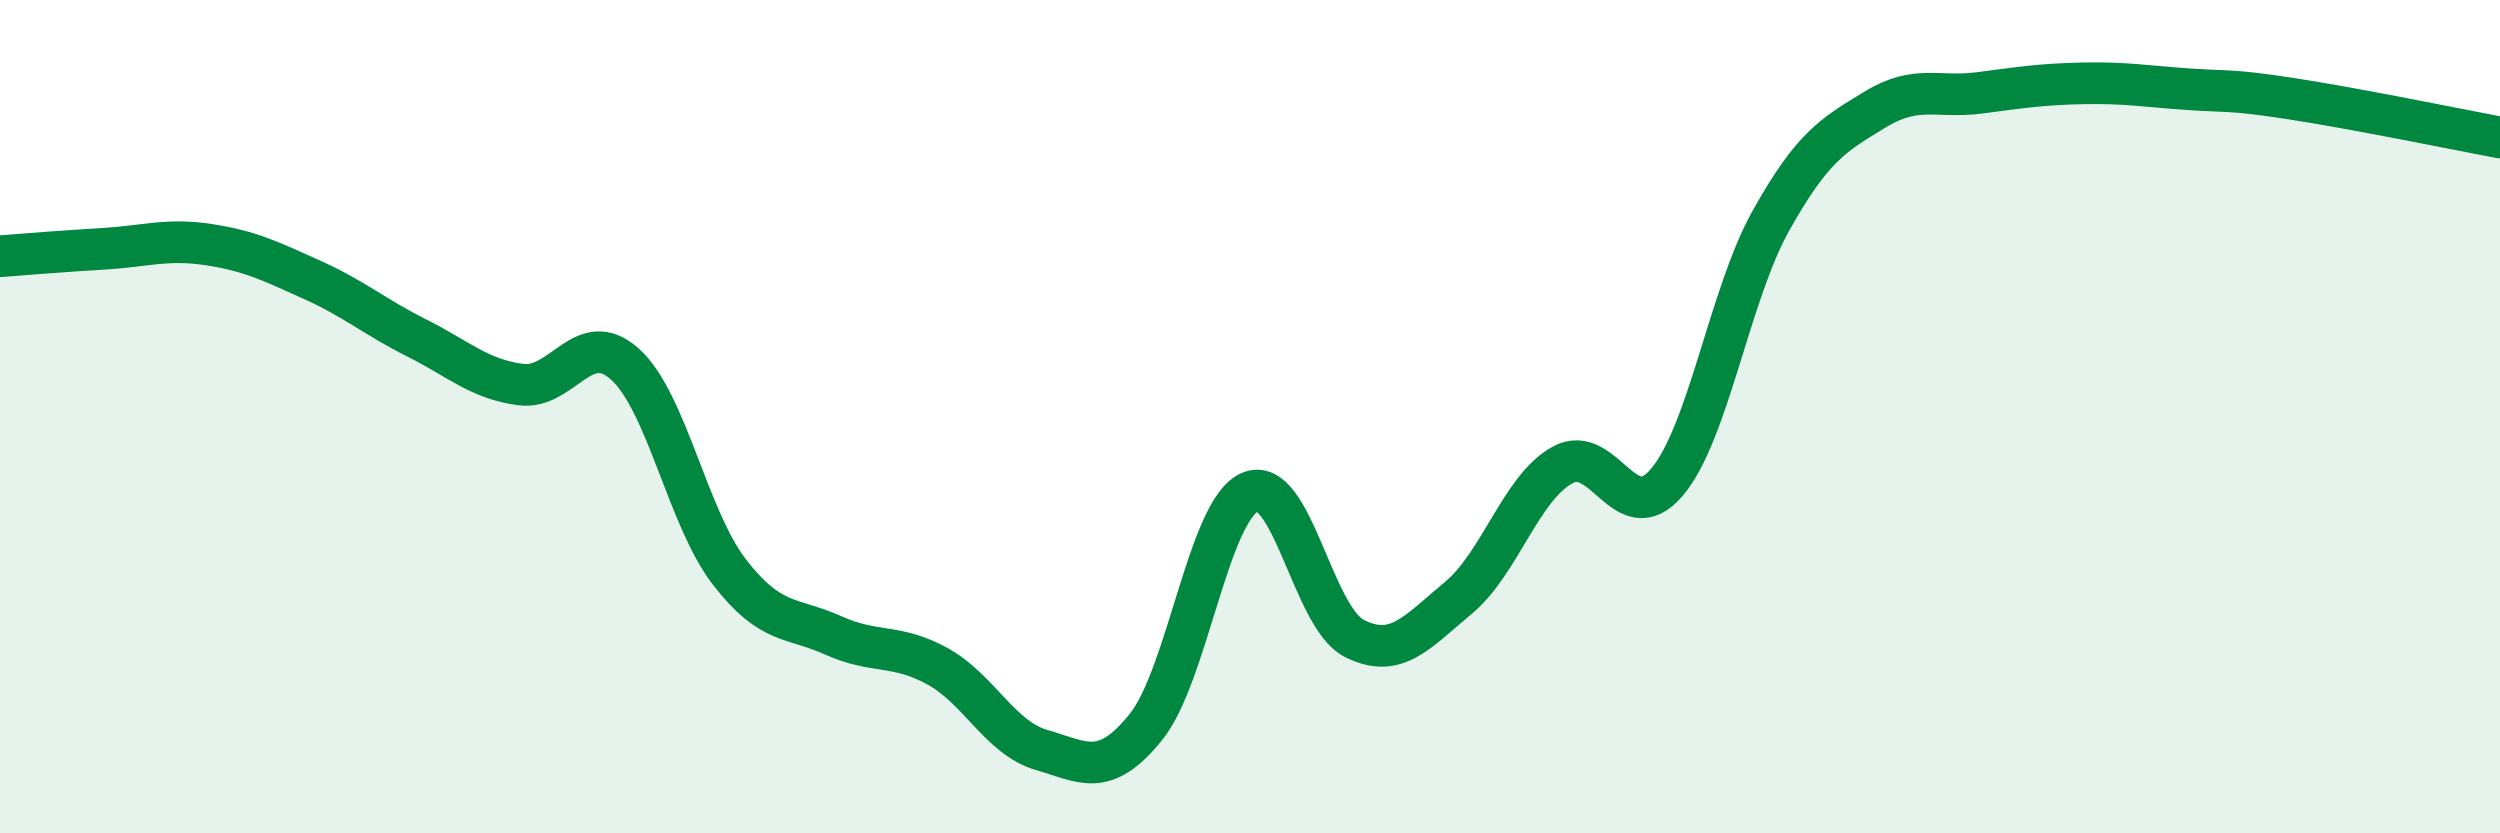
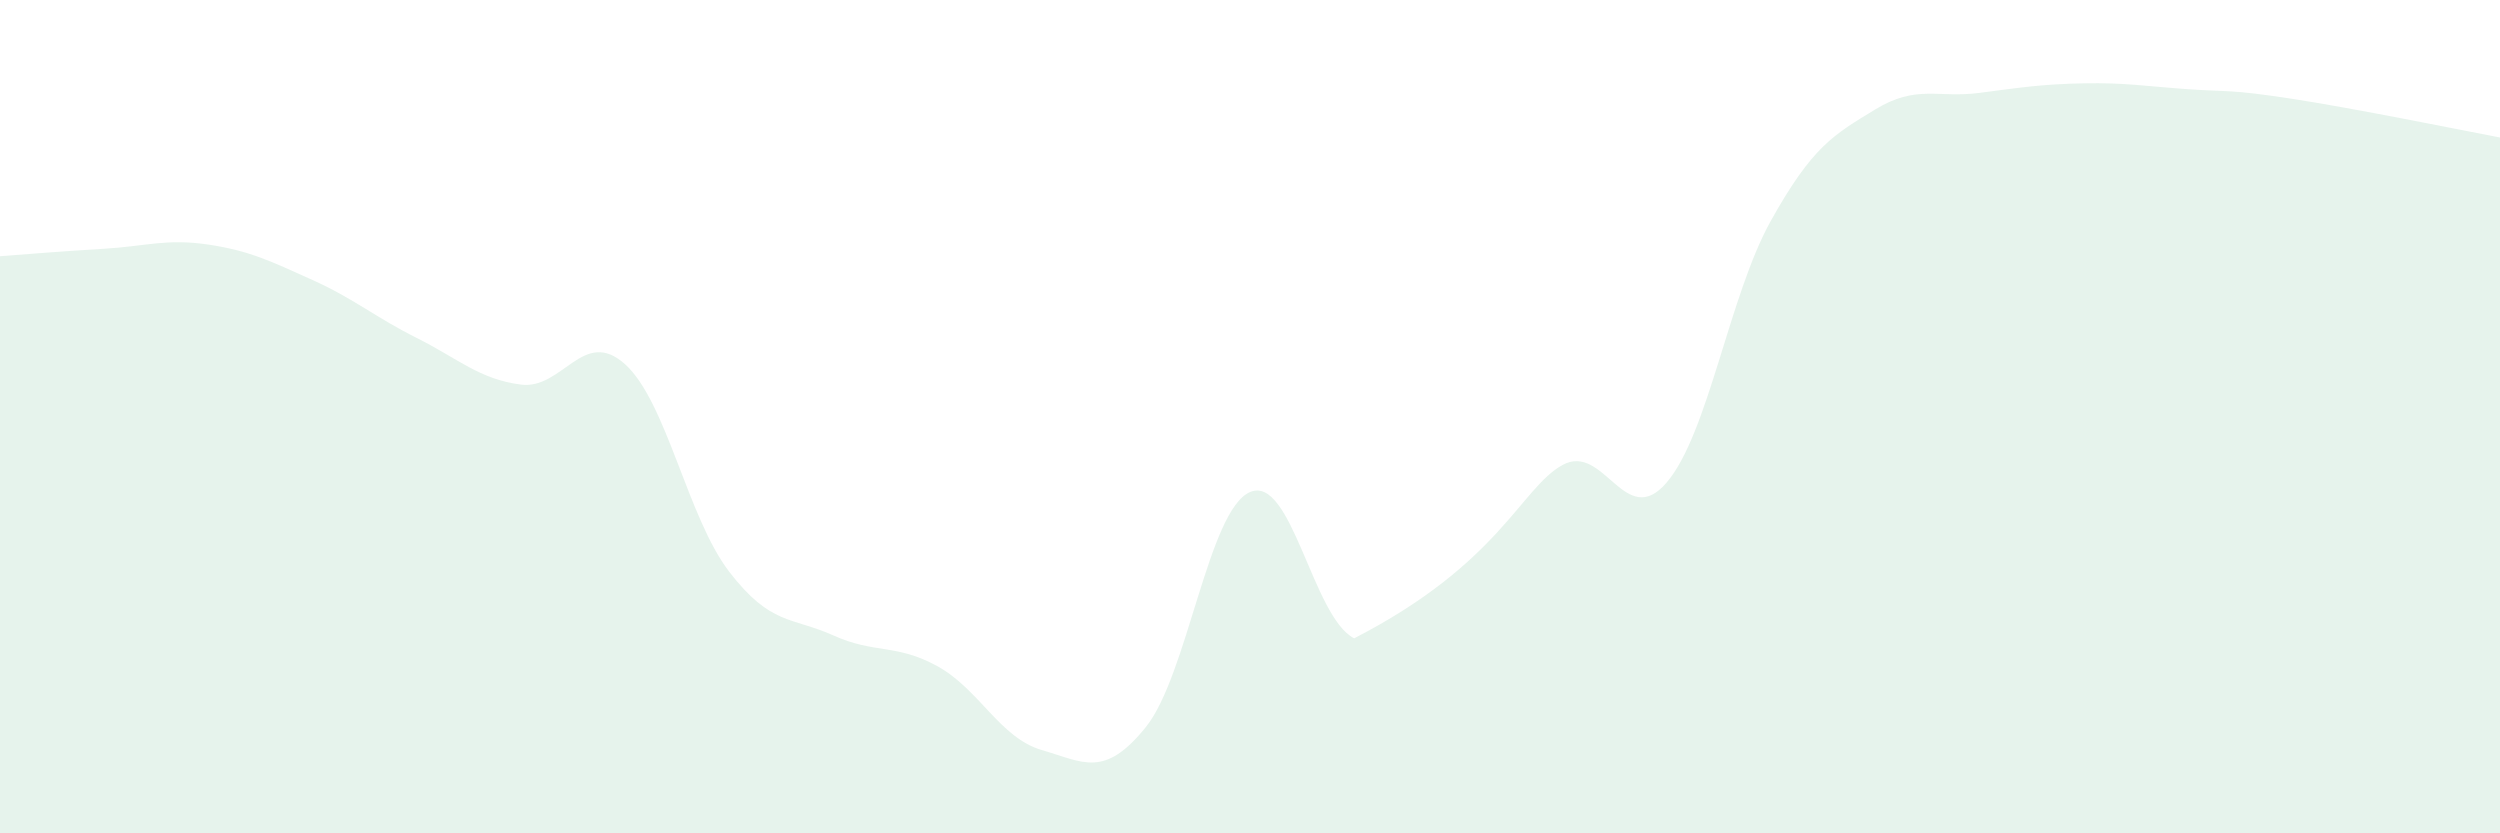
<svg xmlns="http://www.w3.org/2000/svg" width="60" height="20" viewBox="0 0 60 20">
-   <path d="M 0,6.15 C 0.5,6.11 1.5,6.03 2.5,5.97 C 3.5,5.91 4,5.72 5,5.87 C 6,6.02 6.5,6.27 7.5,6.72 C 8.5,7.17 9,7.61 10,8.11 C 11,8.61 11.5,9.1 12.5,9.23 C 13.5,9.36 14,7.84 15,8.74 C 16,9.64 16.5,12.42 17.5,13.72 C 18.5,15.02 19,14.8 20,15.25 C 21,15.7 21.5,15.44 22.5,15.99 C 23.5,16.54 24,17.71 25,18 C 26,18.29 26.5,18.69 27.5,17.45 C 28.5,16.21 29,12.24 30,11.81 C 31,11.38 31.5,14.81 32.5,15.32 C 33.5,15.83 34,15.18 35,14.35 C 36,13.52 36.5,11.71 37.5,11.16 C 38.5,10.61 39,12.75 40,11.58 C 41,10.41 41.5,7.09 42.5,5.3 C 43.5,3.51 44,3.24 45,2.63 C 46,2.02 46.5,2.36 47.5,2.23 C 48.5,2.1 49,2.02 50,2 C 51,1.98 51.5,2.07 52.5,2.14 C 53.5,2.21 53.5,2.14 55,2.37 C 56.5,2.6 59,3.11 60,3.3L60 20L0 20Z" fill="#008740" opacity="0.1" stroke-linecap="round" stroke-linejoin="round" />
-   <path d="M 0,6.15 C 0.5,6.11 1.5,6.03 2.5,5.97 C 3.5,5.91 4,5.72 5,5.87 C 6,6.02 6.5,6.27 7.5,6.72 C 8.5,7.17 9,7.61 10,8.11 C 11,8.61 11.5,9.1 12.5,9.23 C 13.5,9.36 14,7.84 15,8.74 C 16,9.64 16.5,12.42 17.5,13.72 C 18.5,15.02 19,14.8 20,15.25 C 21,15.7 21.5,15.44 22.5,15.99 C 23.5,16.54 24,17.71 25,18 C 26,18.29 26.5,18.69 27.5,17.45 C 28.5,16.21 29,12.24 30,11.81 C 31,11.38 31.5,14.81 32.5,15.32 C 33.5,15.83 34,15.18 35,14.35 C 36,13.52 36.5,11.71 37.5,11.16 C 38.5,10.61 39,12.75 40,11.58 C 41,10.41 41.5,7.09 42.5,5.3 C 43.5,3.51 44,3.24 45,2.63 C 46,2.02 46.5,2.36 47.5,2.23 C 48.5,2.1 49,2.02 50,2 C 51,1.98 51.5,2.07 52.5,2.14 C 53.5,2.21 53.5,2.14 55,2.37 C 56.5,2.6 59,3.11 60,3.3" stroke="#008740" stroke-width="1" fill="none" stroke-linecap="round" stroke-linejoin="round" />
+   <path d="M 0,6.15 C 0.5,6.11 1.5,6.03 2.5,5.97 C 3.5,5.91 4,5.72 5,5.87 C 6,6.02 6.5,6.27 7.5,6.72 C 8.5,7.17 9,7.61 10,8.11 C 11,8.61 11.5,9.1 12.5,9.23 C 13.5,9.36 14,7.84 15,8.74 C 16,9.64 16.5,12.42 17.5,13.72 C 18.5,15.02 19,14.8 20,15.25 C 21,15.7 21.5,15.44 22.5,15.99 C 23.5,16.54 24,17.71 25,18 C 26,18.29 26.5,18.69 27.5,17.45 C 28.5,16.21 29,12.24 30,11.81 C 31,11.38 31.5,14.81 32.5,15.32 C 36,13.52 36.5,11.71 37.5,11.16 C 38.5,10.61 39,12.75 40,11.58 C 41,10.41 41.5,7.09 42.5,5.3 C 43.5,3.51 44,3.24 45,2.63 C 46,2.02 46.5,2.36 47.5,2.23 C 48.5,2.1 49,2.02 50,2 C 51,1.98 51.5,2.07 52.5,2.14 C 53.5,2.21 53.5,2.14 55,2.37 C 56.5,2.6 59,3.11 60,3.3L60 20L0 20Z" fill="#008740" opacity="0.1" stroke-linecap="round" stroke-linejoin="round" />
</svg>